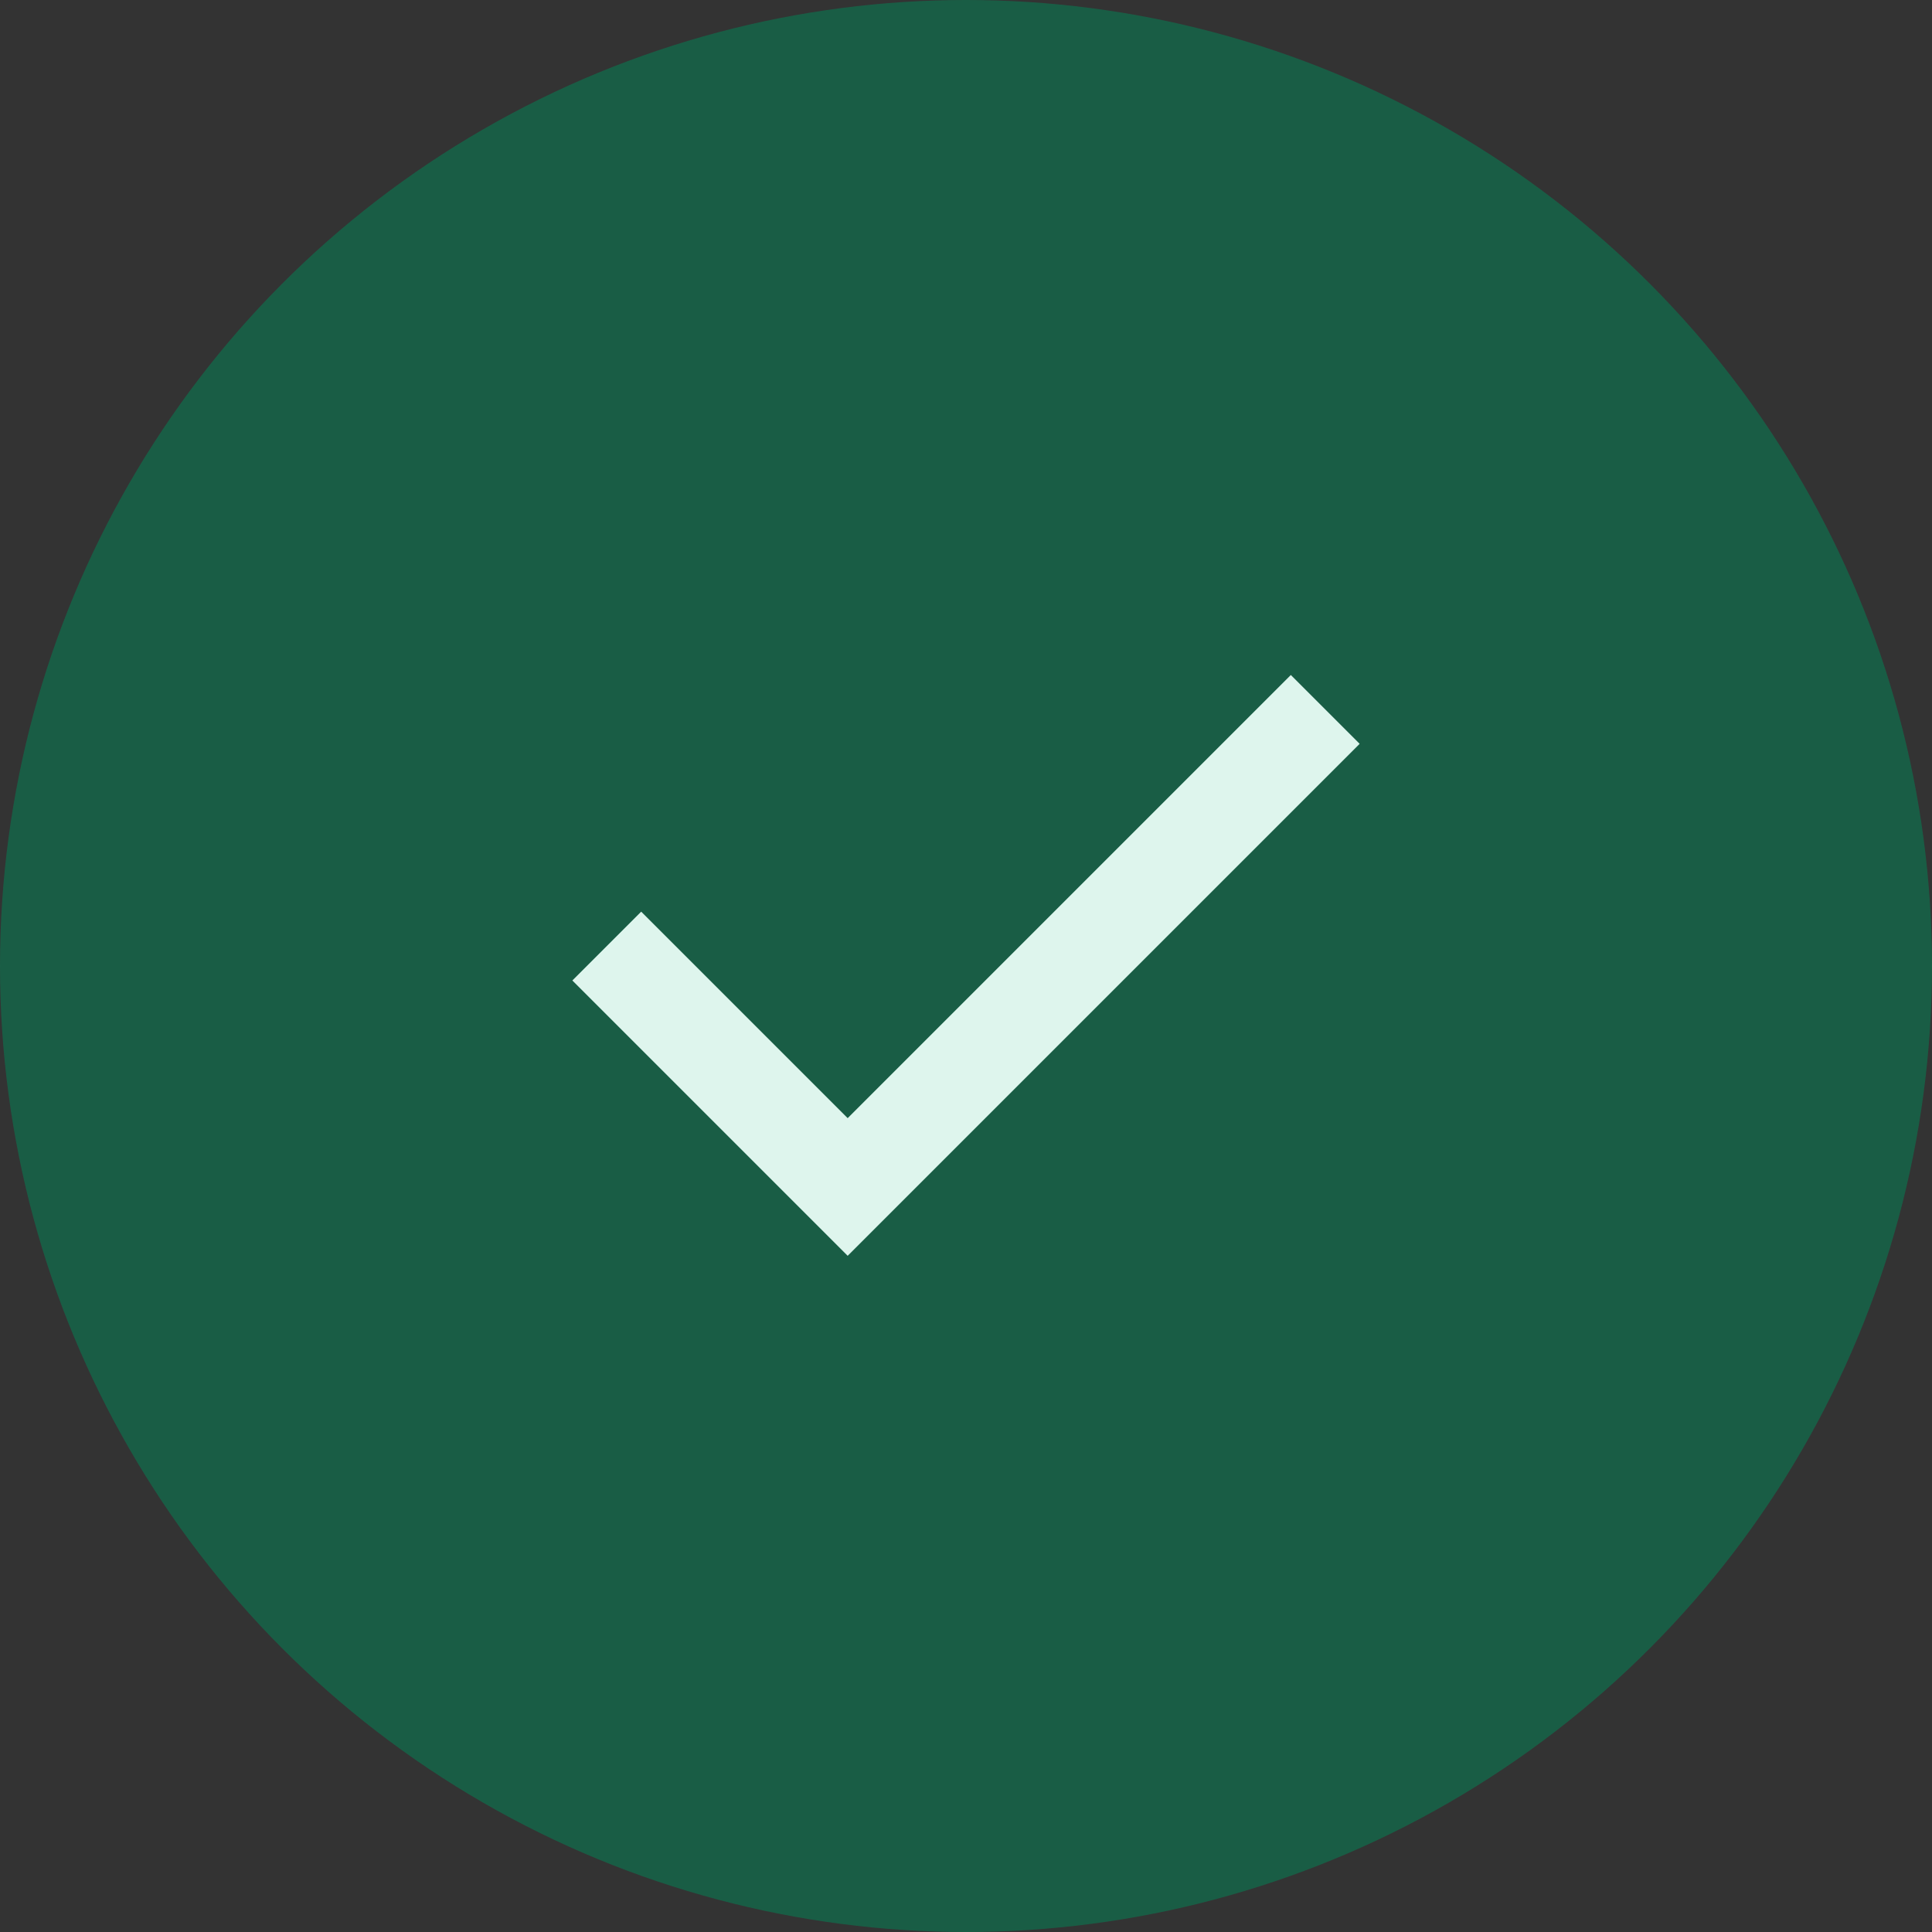
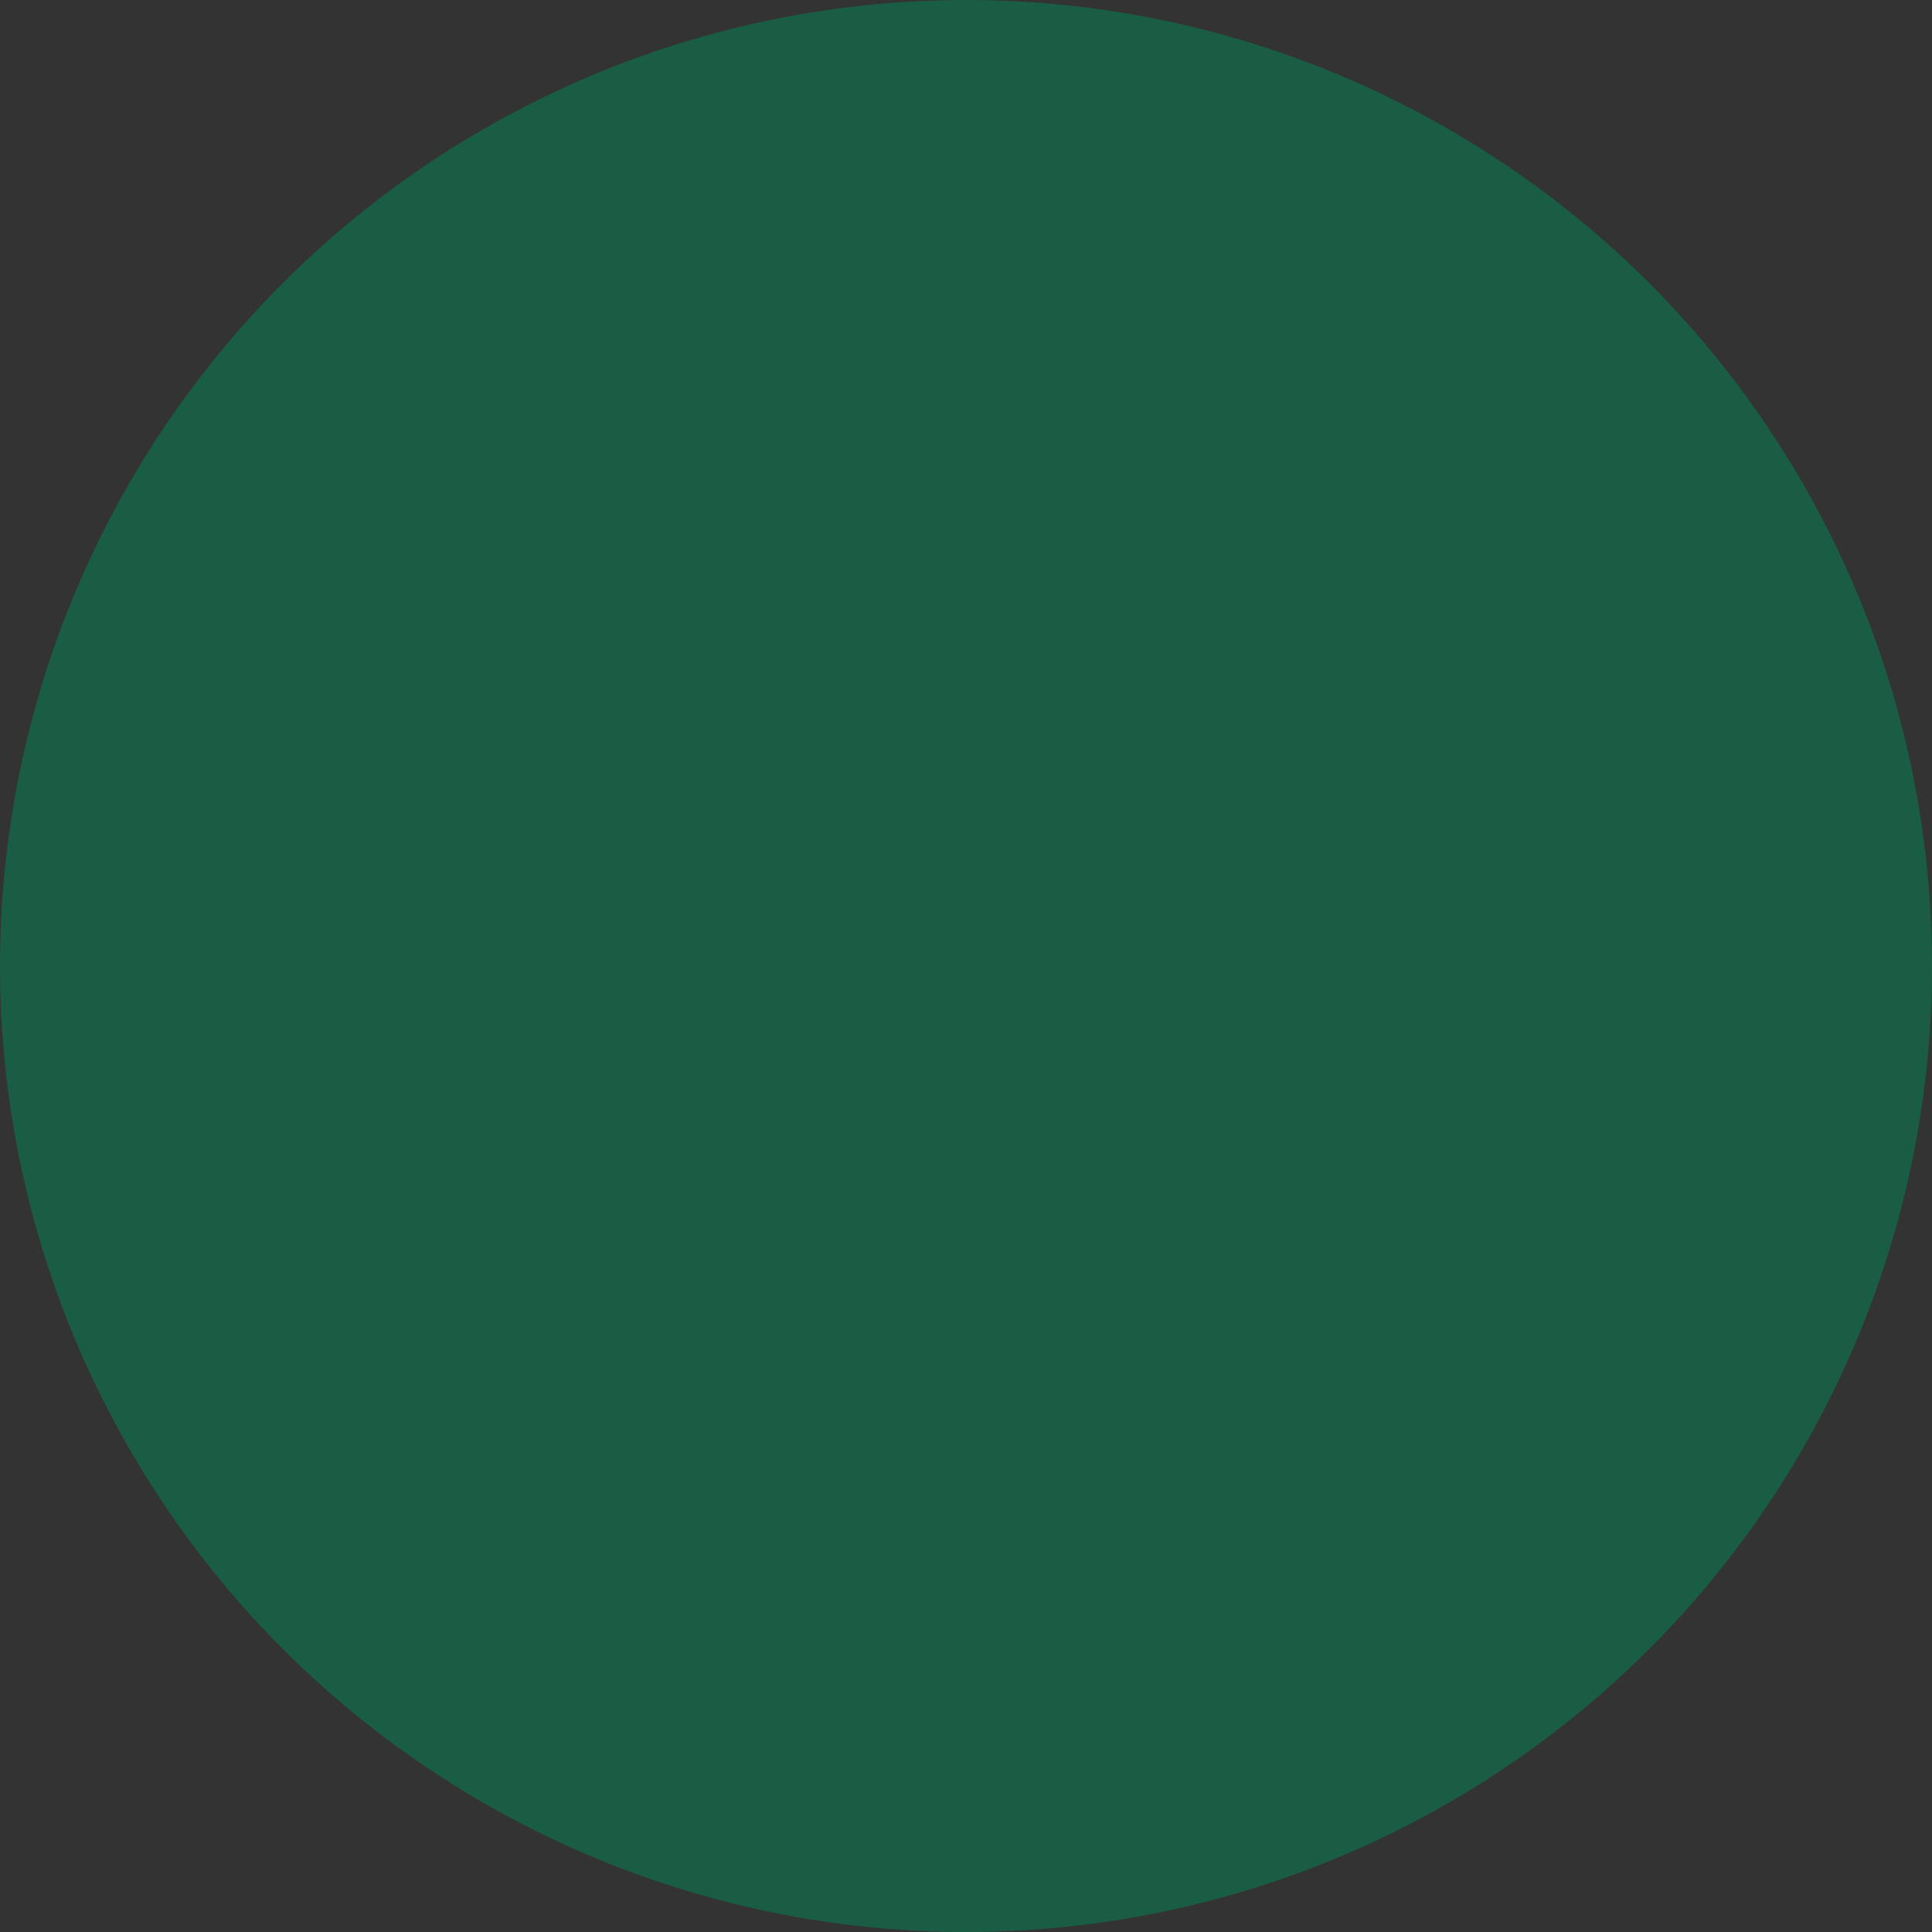
<svg xmlns="http://www.w3.org/2000/svg" width="40" height="40" viewBox="0 0 40 40" fill="none">
  <rect x="0" y="0" width="40" height="40" fill="#333333" stroke="none" />
  <circle cx="20" cy="20" r="20" fill="#008858" fill-opacity="0.5" />
  <mask id="mask0_100_27758" style="mask-type:alpha" maskUnits="userSpaceOnUse" x="8" y="8" width="24" height="24">
-     <rect x="8" y="8" width="24" height="24" fill="#D9D9D9" />
-   </mask>
+     </mask>
  <g mask="url(#mask0_100_27758)">
    <path d="M17.55 26L11.85 20.3L13.275 18.875L17.55 23.15L26.725 13.975L28.15 15.4L17.55 26Z" fill="#DEF5ED" />
  </g>
</svg>